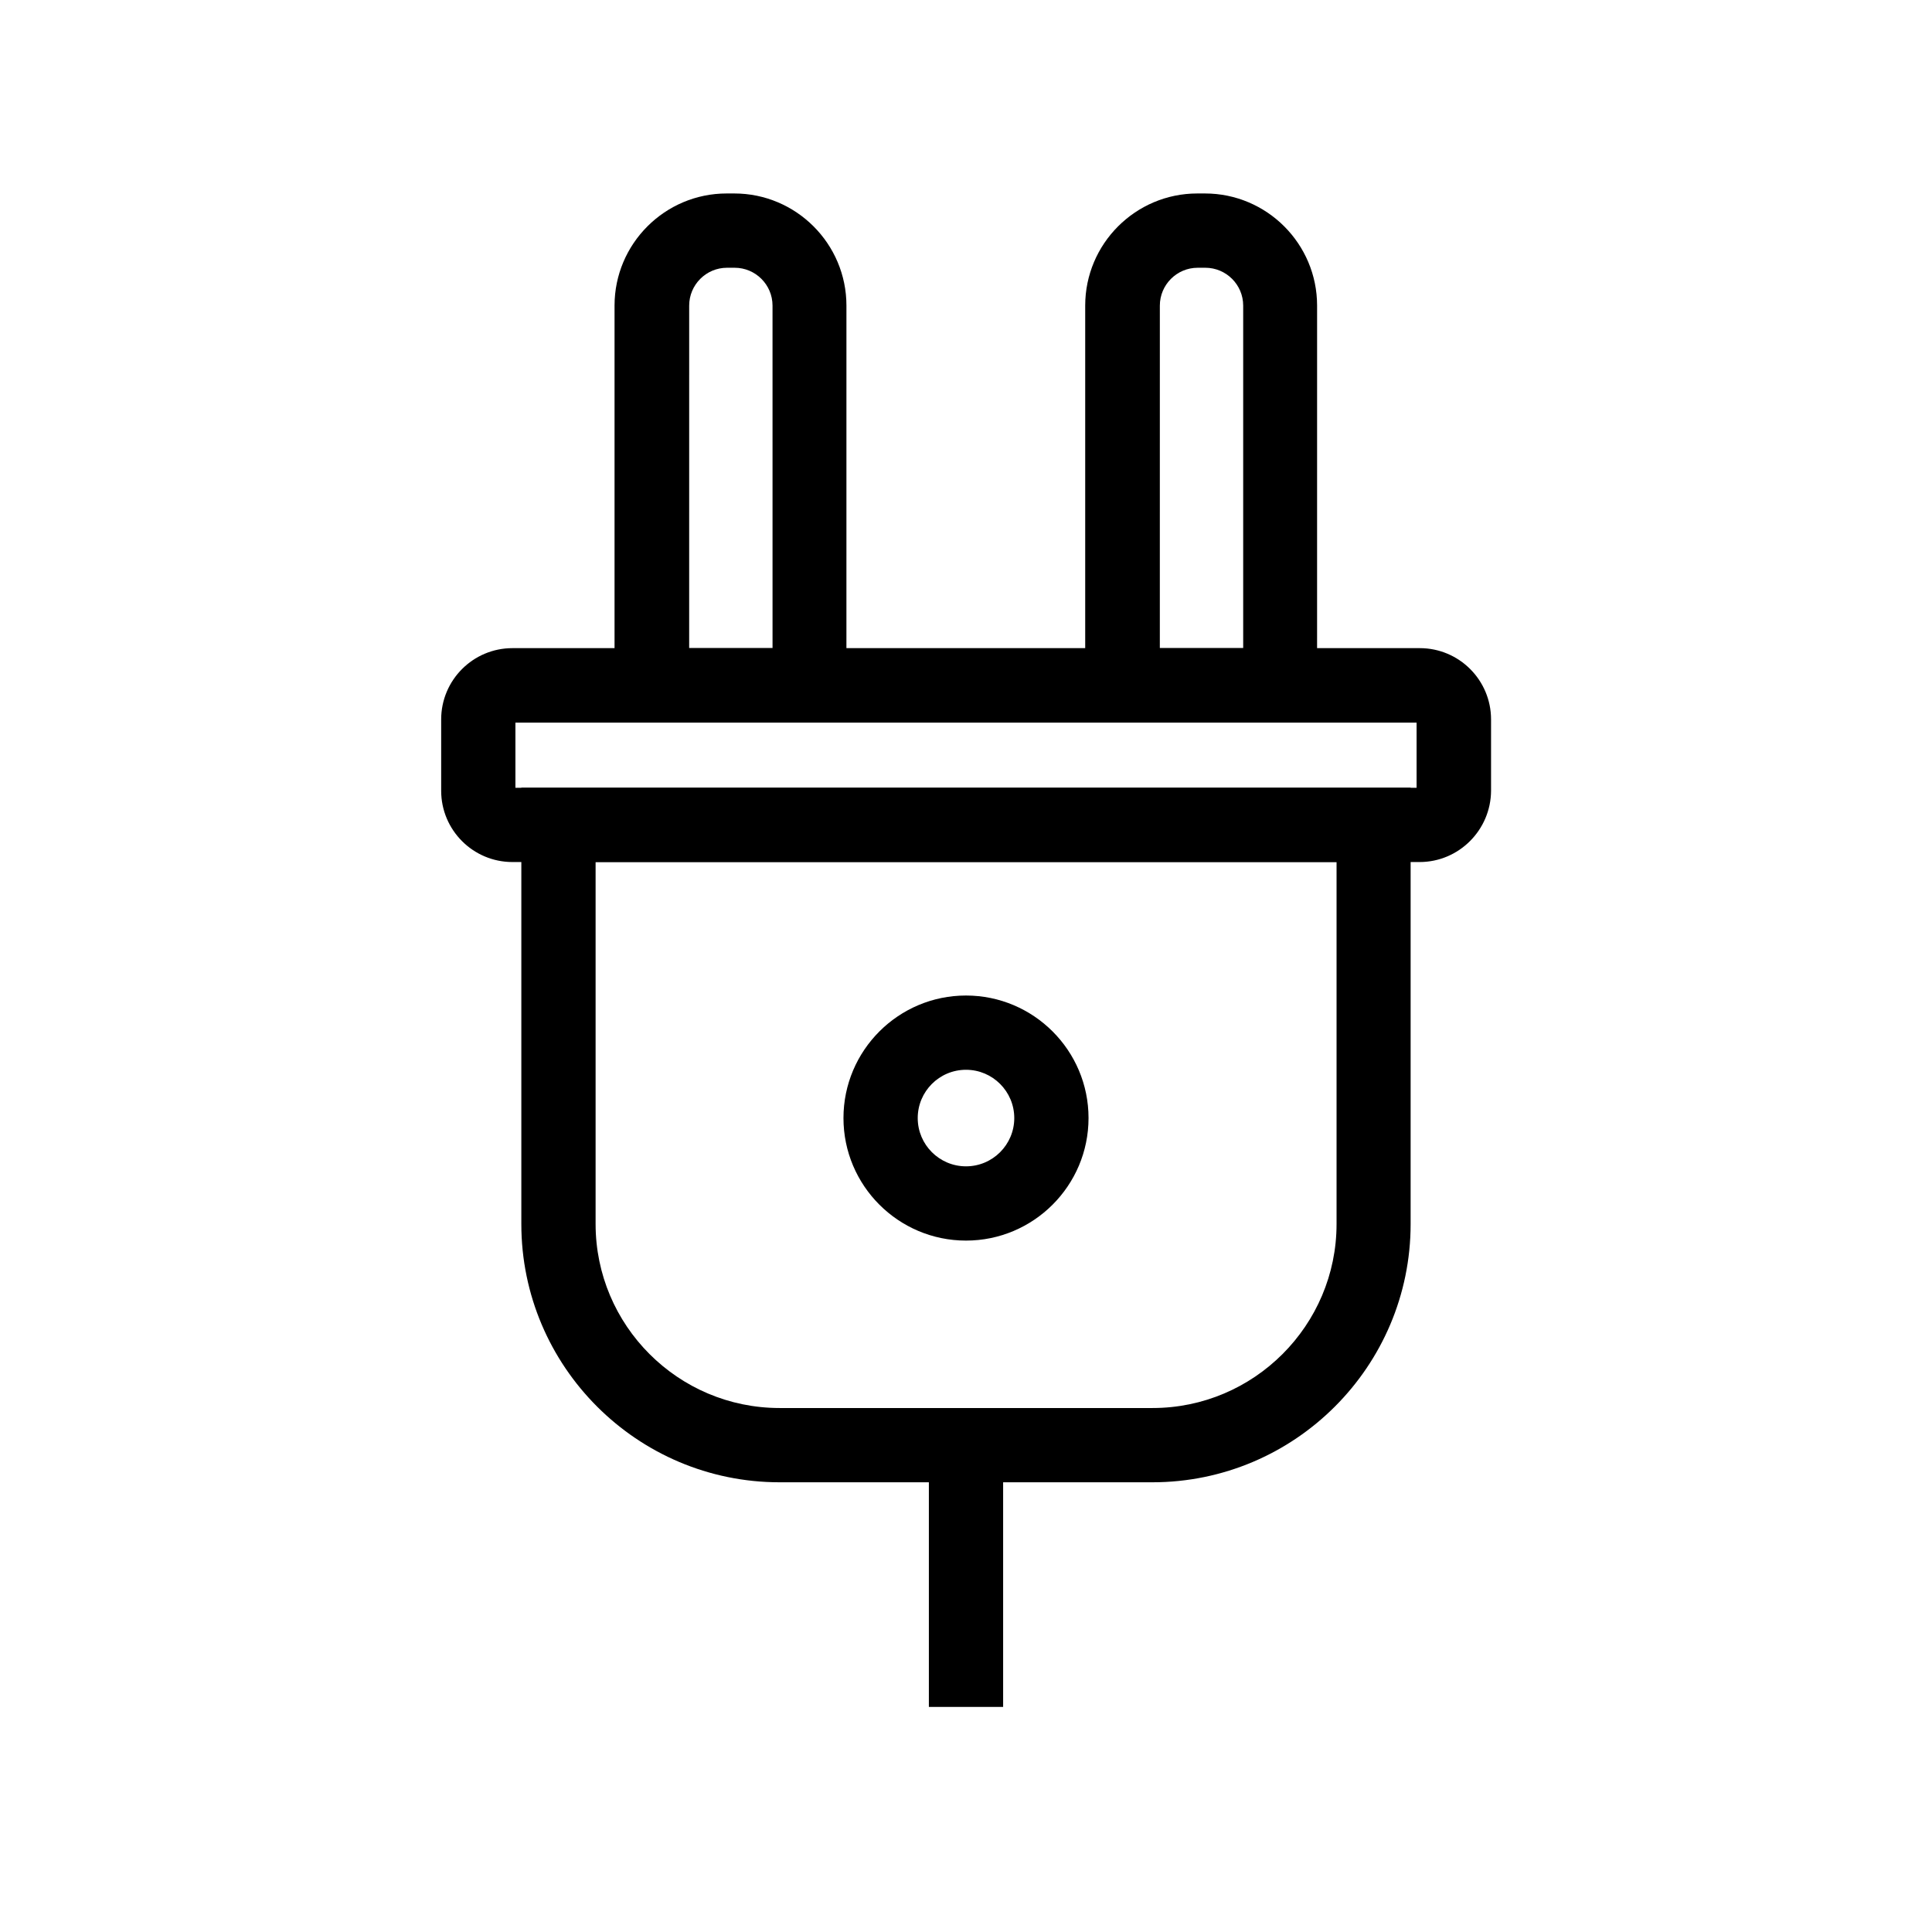
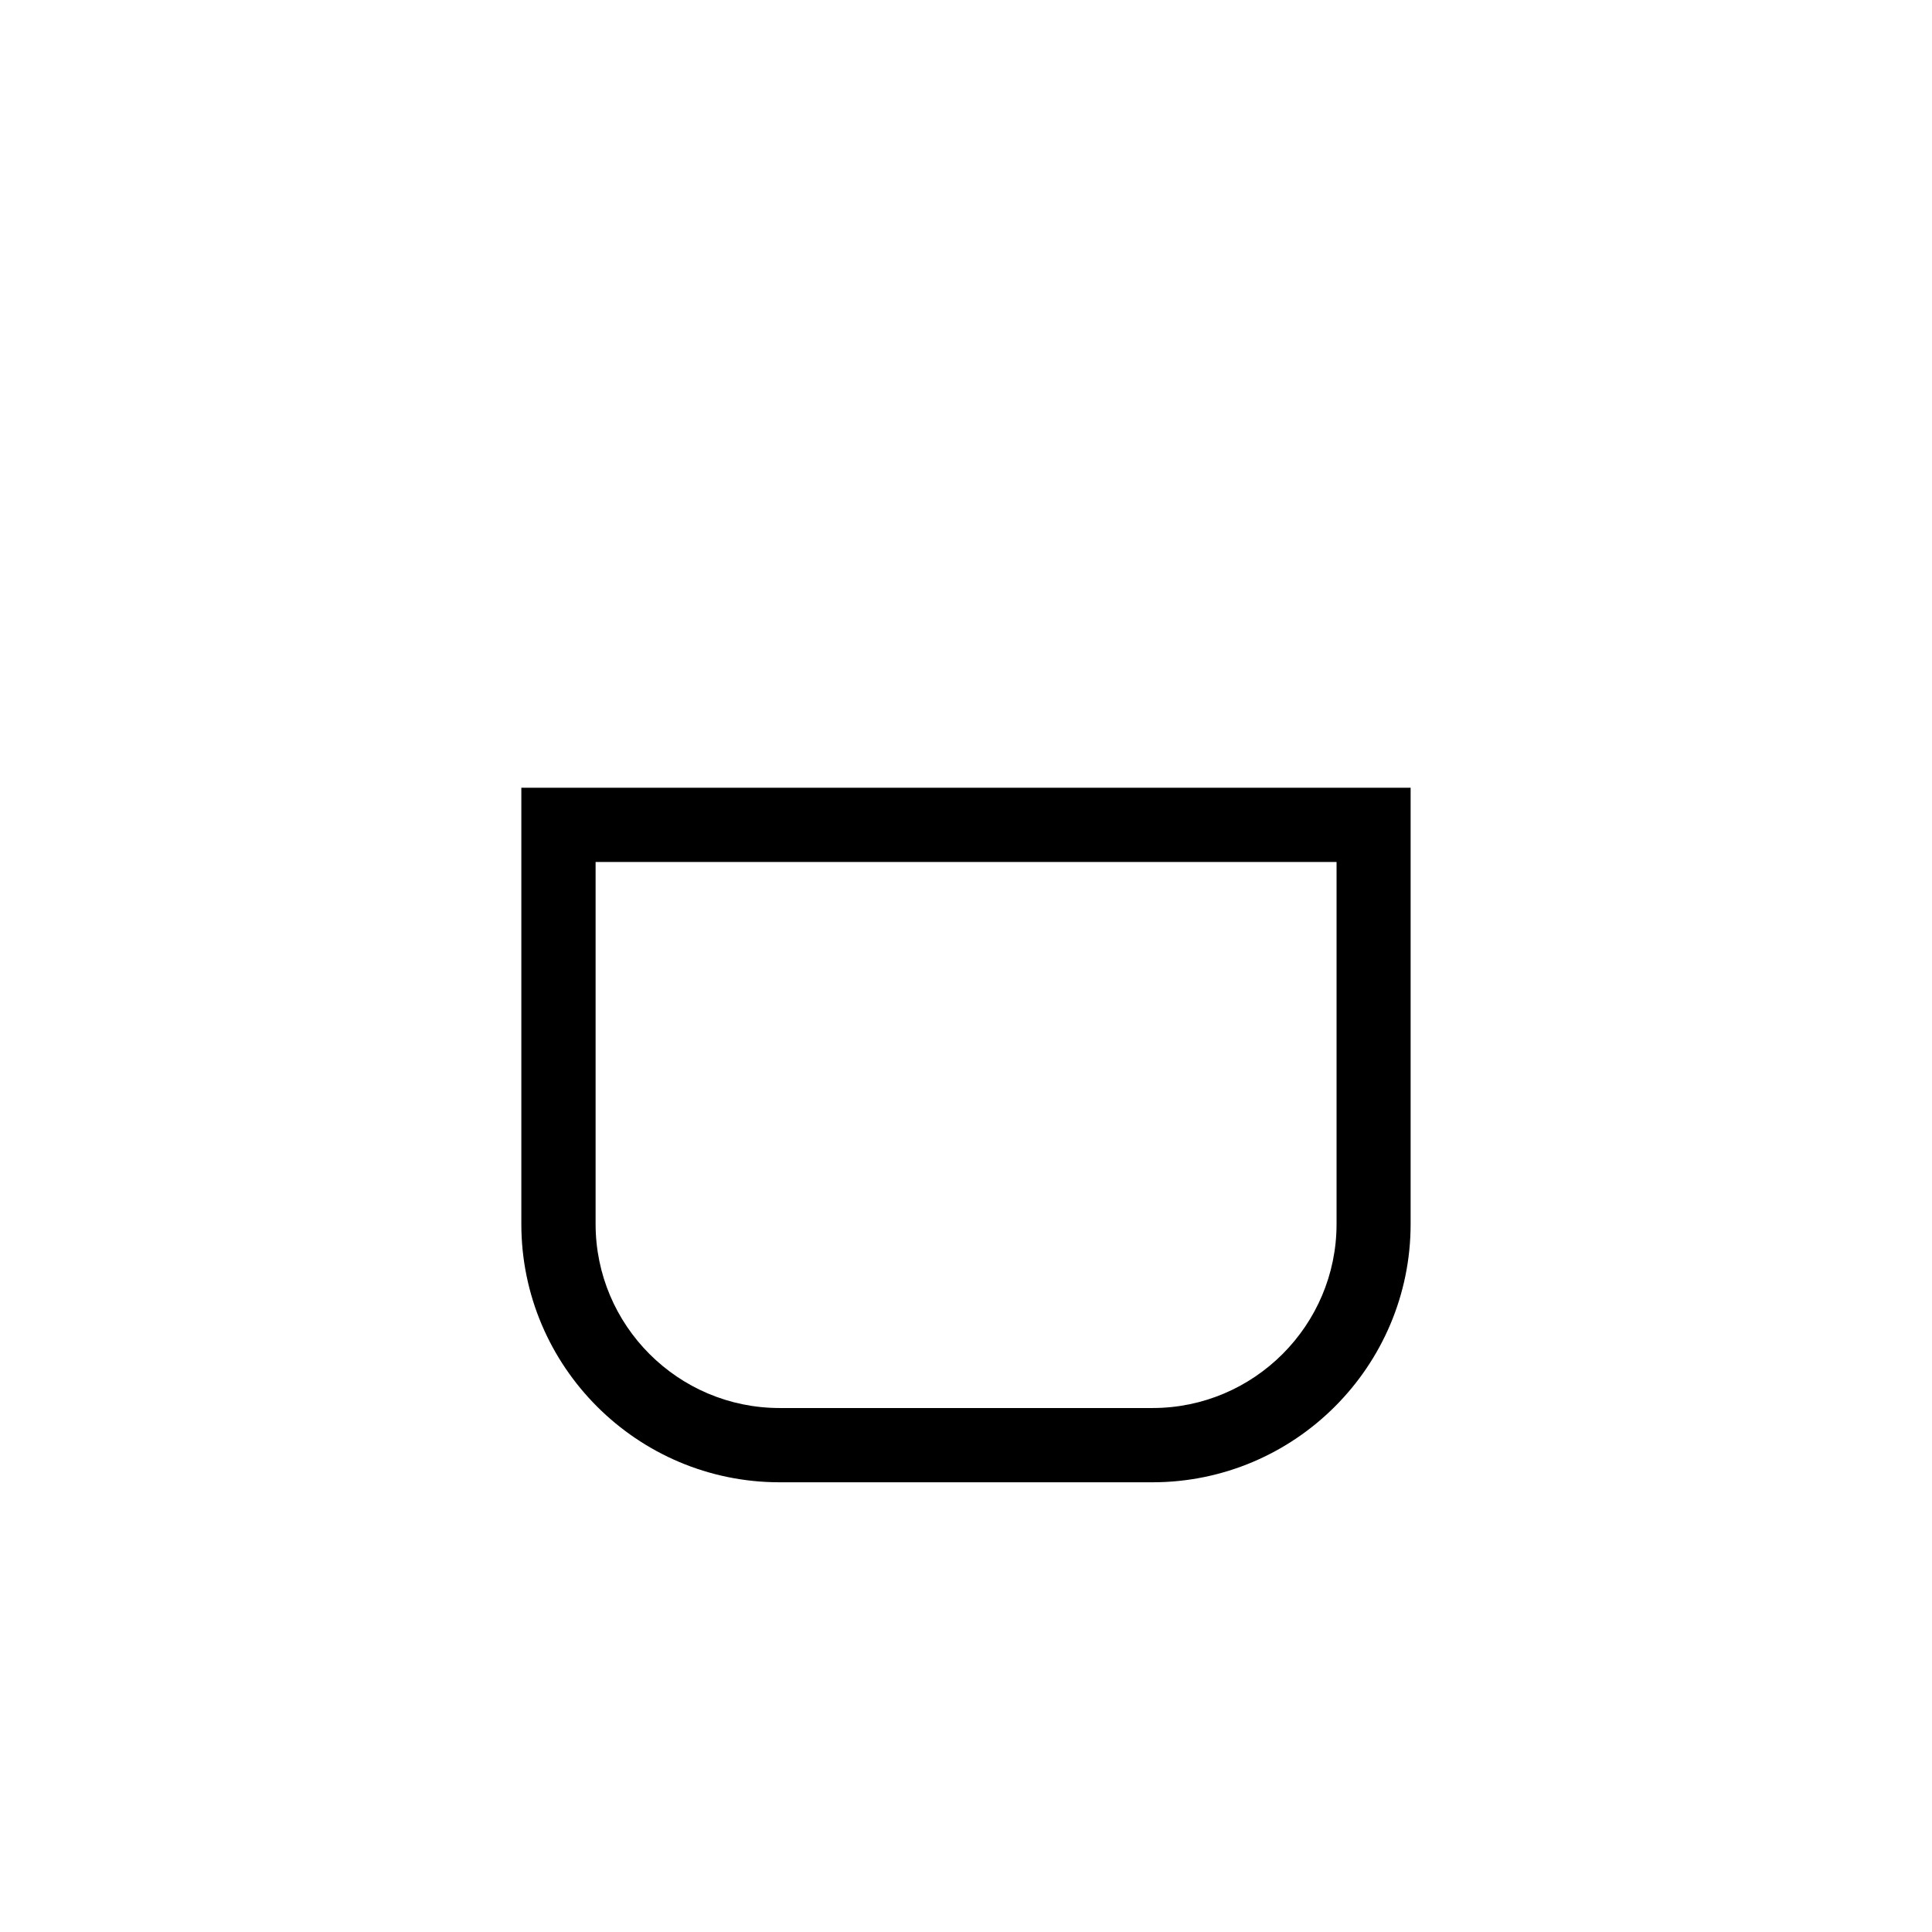
<svg xmlns="http://www.w3.org/2000/svg" fill="#000000" width="800px" height="800px" version="1.1" viewBox="144 144 512 512">
  <g>
    <path d="m449.39 536.82h-98.793c-37.738 0-68.438-30.699-68.438-68.438v-115.62h235.67v115.62c0 37.738-30.699 68.438-68.438 68.438zm-147.55-164.38v95.941c0 26.863 21.844 48.758 48.758 48.758h98.844c26.863 0 48.758-21.895 48.758-48.758v-95.941z" />
-     <path d="m368.36 335.45h-61.5v-110.46c0-16.383 13.332-29.719 29.719-29.719h2.016c16.383 0 29.719 13.332 29.719 29.719l-0.004 110.46zm-41.77-19.68h22.141l-0.004-90.777c0-5.559-4.527-10.035-10.035-10.035h-2.016c-5.559 0-10.035 4.527-10.035 10.035l-0.004 90.777z" />
-     <path d="m493.09 335.45h-61.5v-110.46c0-16.383 13.332-29.719 29.719-29.719h2.016c16.383 0 29.719 13.332 29.719 29.719l-0.004 110.46zm-41.773-19.68h22.141v-90.777c0-5.559-4.527-10.035-10.035-10.035h-2.016c-5.559 0-10.035 4.527-10.035 10.035l-0.004 90.777z" />
-     <path d="m520.2 372.45h-240.39c-10.43 0-18.895-8.461-18.895-18.895v-18.895c0-10.43 8.461-18.895 18.895-18.895h240.44c10.43 0 18.895 8.461 18.895 18.895v18.895c-0.051 10.383-8.512 18.895-18.941 18.895zm-239.61-19.68h238.82v-17.27h-238.82z" />
-     <path d="m390.16 526.98h19.68v69.371h-19.68z" />
-     <path d="m400 472.77c-17.91 0-32.473-14.562-32.473-32.473 0-17.91 14.562-32.473 32.473-32.473s32.473 14.562 32.473 32.473c-0.004 17.91-14.566 32.473-32.473 32.473zm0-45.266c-7.086 0-12.793 5.758-12.793 12.793 0 7.086 5.758 12.793 12.793 12.793 7.086 0 12.793-5.758 12.793-12.793-0.004-7.035-5.711-12.793-12.793-12.793z" />
  </g>
</svg>